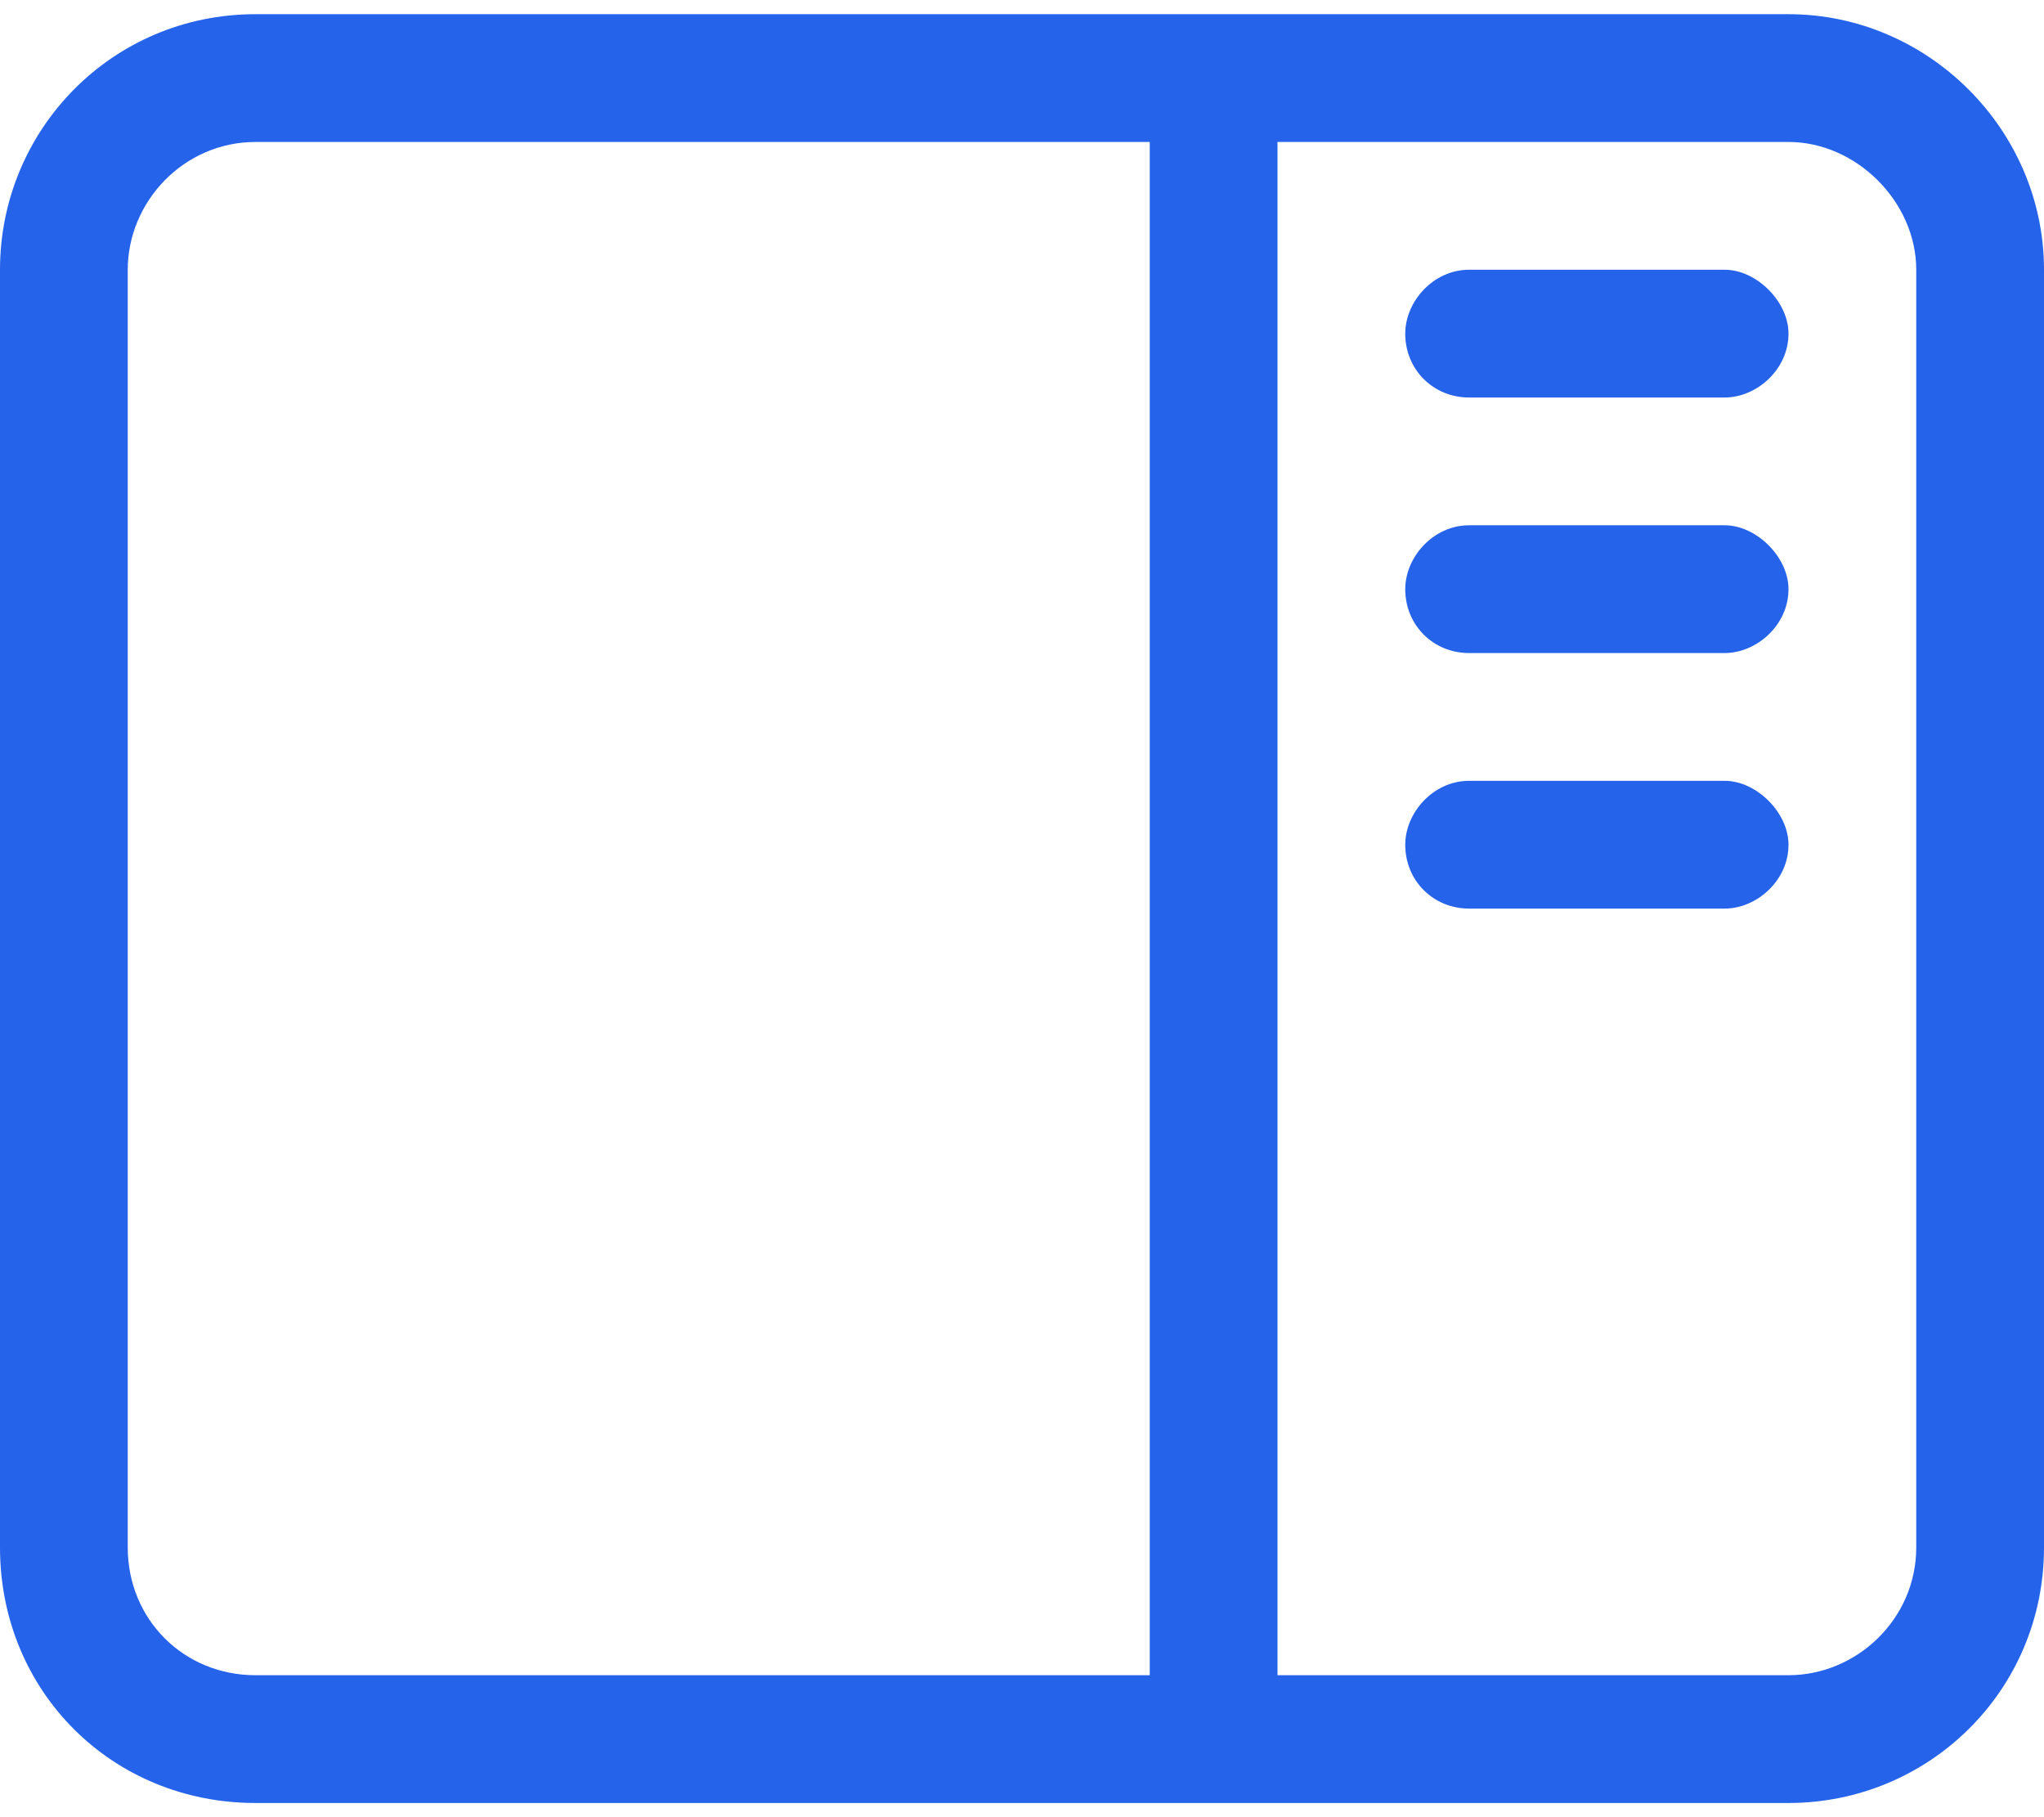
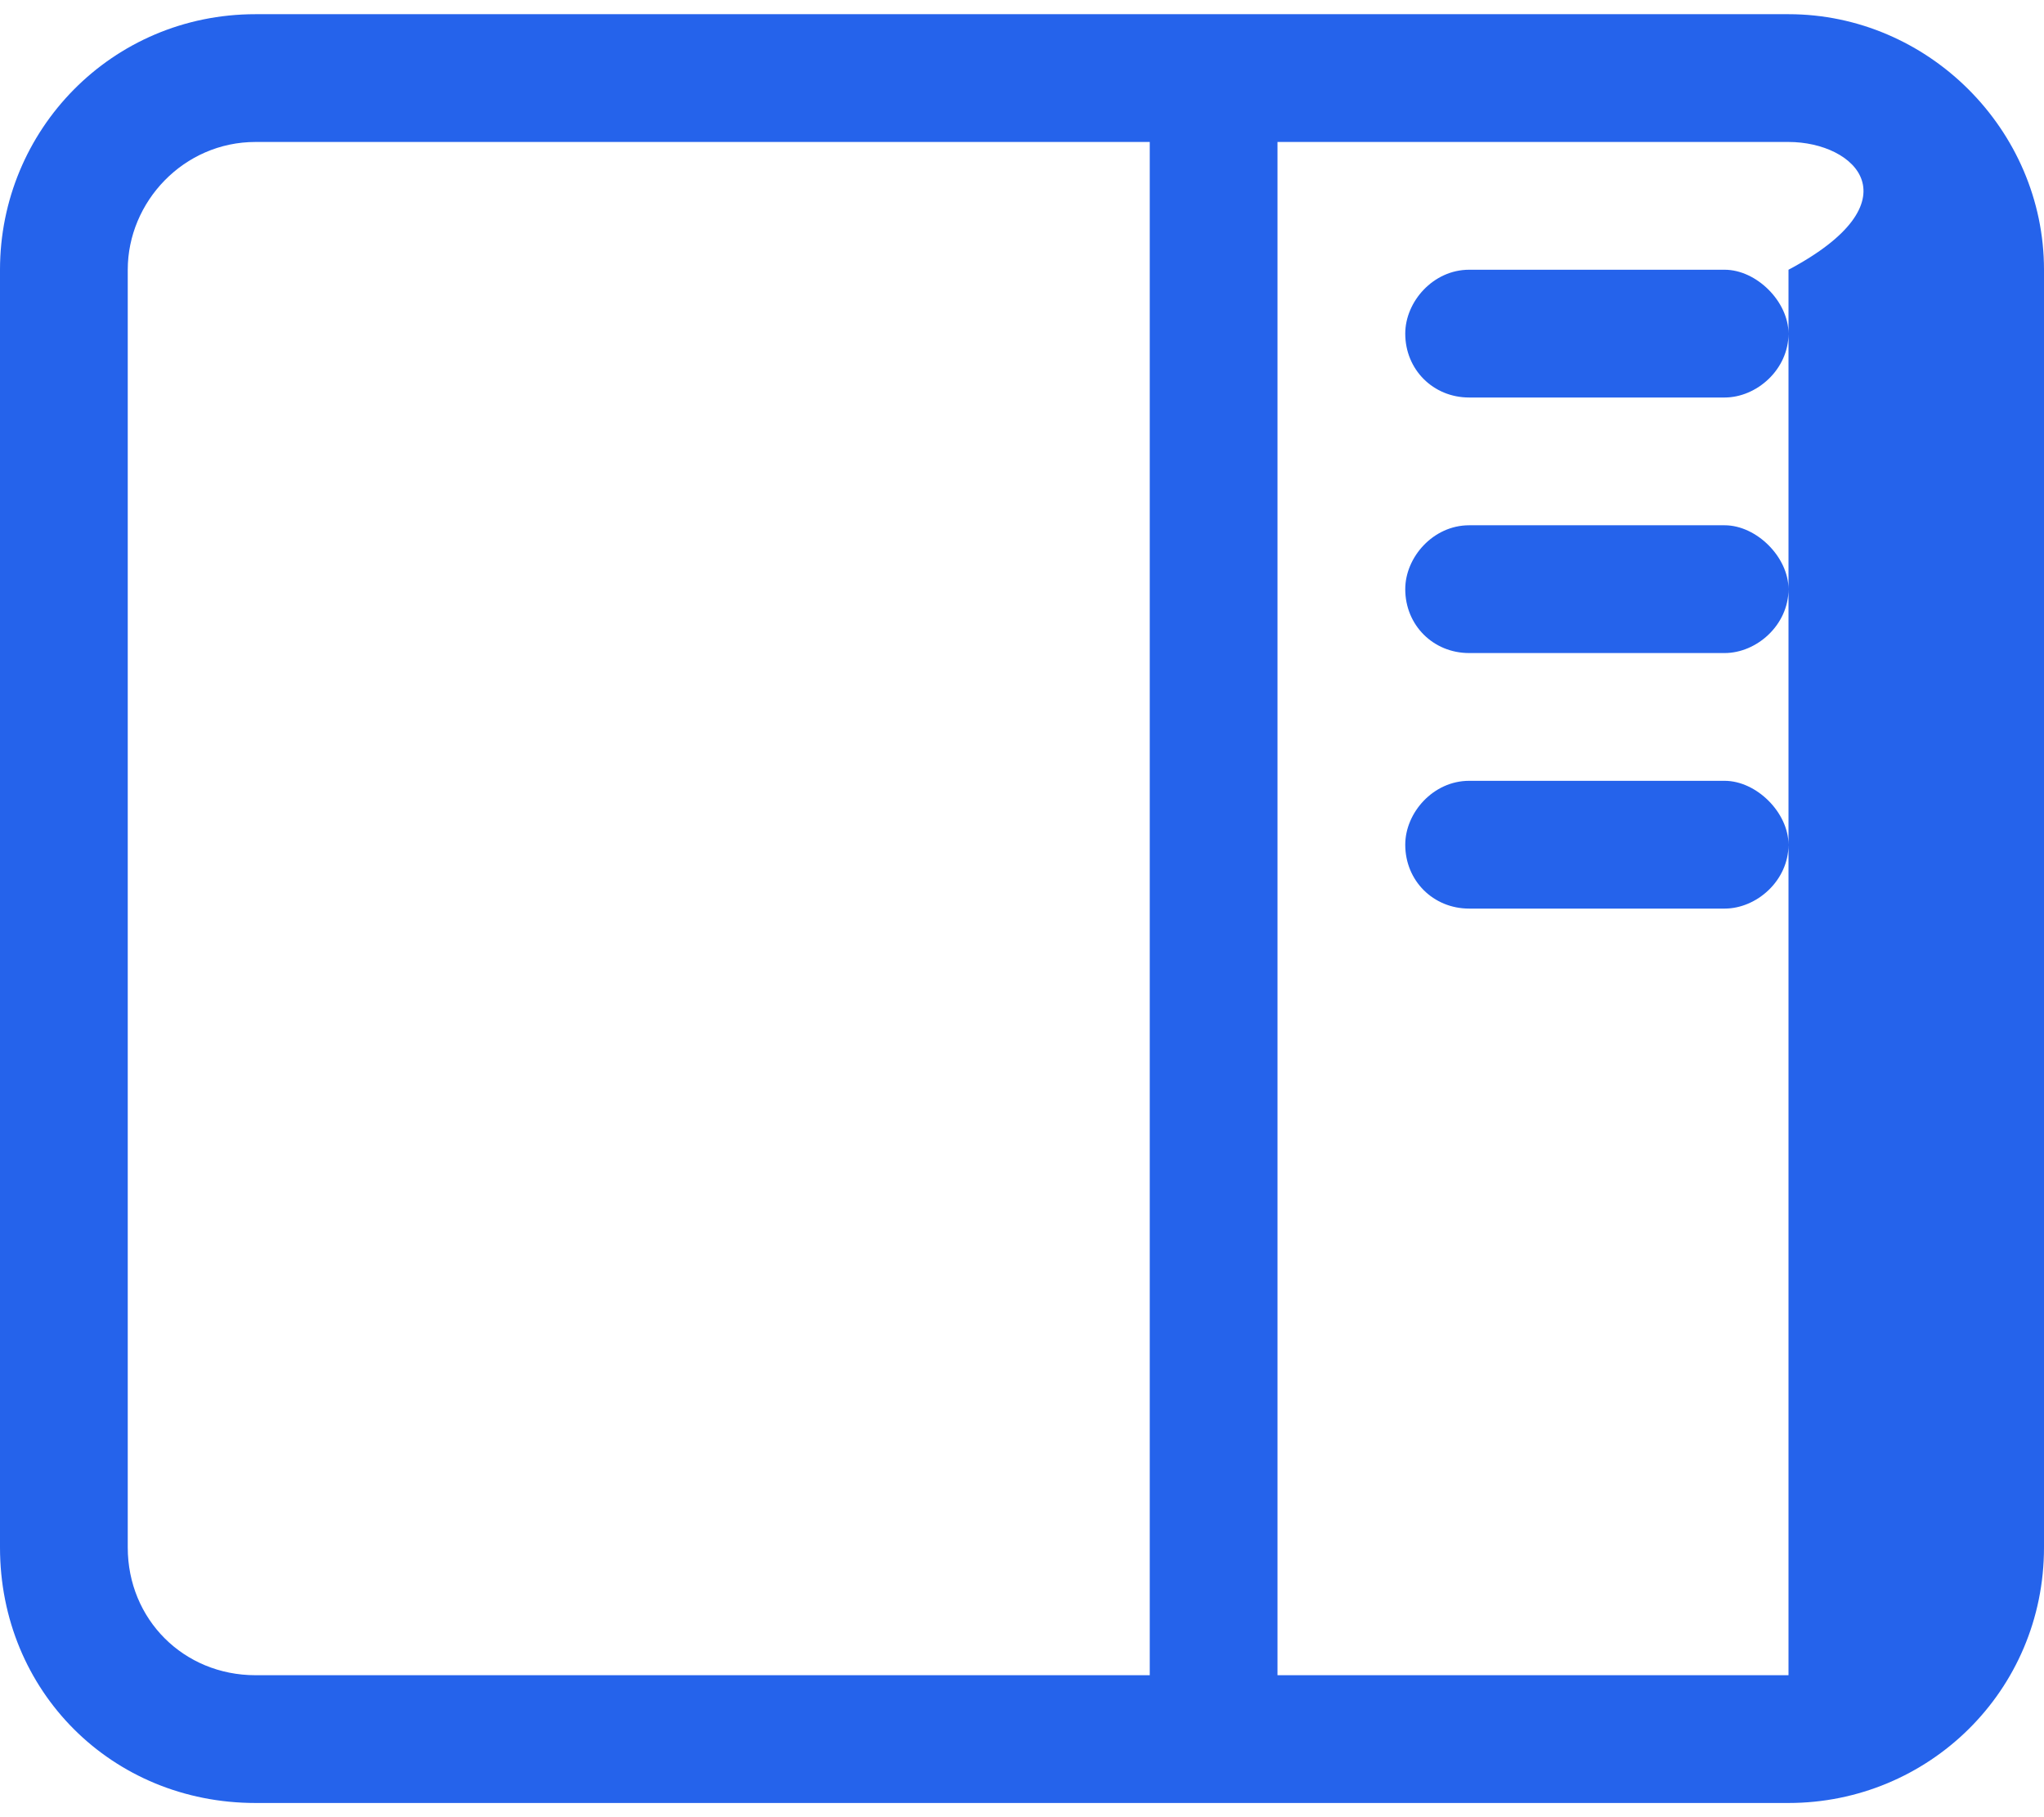
<svg xmlns="http://www.w3.org/2000/svg" width="36" height="32" viewBox="0 0 36 32" fill="none">
-   <path d="M30.375 4.75C30.938 4.75 31.5 5.312 31.5 5.875C31.5 6.508 30.938 7 30.375 7H25.875C25.242 7 24.75 6.508 24.75 5.875C24.75 5.312 25.242 4.75 25.875 4.75H30.375ZM30.375 11.5H25.875C25.242 11.5 24.75 11.008 24.75 10.375C24.75 9.812 25.242 9.25 25.875 9.25H30.375C30.938 9.25 31.5 9.812 31.5 10.375C31.5 11.008 30.938 11.5 30.375 11.5ZM30.375 13.75C30.938 13.75 31.5 14.312 31.5 14.875C31.5 15.508 30.938 16 30.375 16H25.875C25.242 16 24.75 15.508 24.75 14.875C24.75 14.312 25.242 13.75 25.875 13.75H30.375ZM31.5 0.25C33.961 0.25 36 2.289 36 4.75V27.25C36 29.781 33.961 31.75 31.5 31.75H4.5C1.969 31.75 0 29.781 0 27.25V4.75C0 2.289 1.969 0.25 4.5 0.25H31.5ZM2.25 4.75V27.25C2.25 28.516 3.234 29.5 4.5 29.5H20.25V2.5H4.5C3.234 2.5 2.25 3.555 2.25 4.75ZM31.5 2.5H22.5V29.5H31.5C32.695 29.5 33.75 28.516 33.75 27.25V4.75C33.75 3.555 32.695 2.5 31.5 2.5Z" fill="#2563EB" />
+   <path d="M30.375 4.75C30.938 4.75 31.5 5.312 31.5 5.875C31.5 6.508 30.938 7 30.375 7H25.875C25.242 7 24.75 6.508 24.75 5.875C24.75 5.312 25.242 4.75 25.875 4.75H30.375ZM30.375 11.5H25.875C25.242 11.5 24.75 11.008 24.75 10.375C24.75 9.812 25.242 9.25 25.875 9.25H30.375C30.938 9.25 31.5 9.812 31.5 10.375C31.5 11.008 30.938 11.5 30.375 11.5ZM30.375 13.75C30.938 13.75 31.5 14.312 31.5 14.875C31.5 15.508 30.938 16 30.375 16H25.875C25.242 16 24.75 15.508 24.75 14.875C24.75 14.312 25.242 13.75 25.875 13.75H30.375ZM31.5 0.25C33.961 0.25 36 2.289 36 4.75V27.25C36 29.781 33.961 31.75 31.5 31.75H4.5C1.969 31.75 0 29.781 0 27.25V4.75C0 2.289 1.969 0.25 4.5 0.25H31.5ZM2.25 4.75V27.25C2.25 28.516 3.234 29.5 4.5 29.5H20.25V2.5H4.5C3.234 2.5 2.25 3.555 2.25 4.75ZM31.5 2.5H22.5V29.5H31.5V4.75C33.75 3.555 32.695 2.5 31.5 2.5Z" fill="#2563EB" />
</svg>